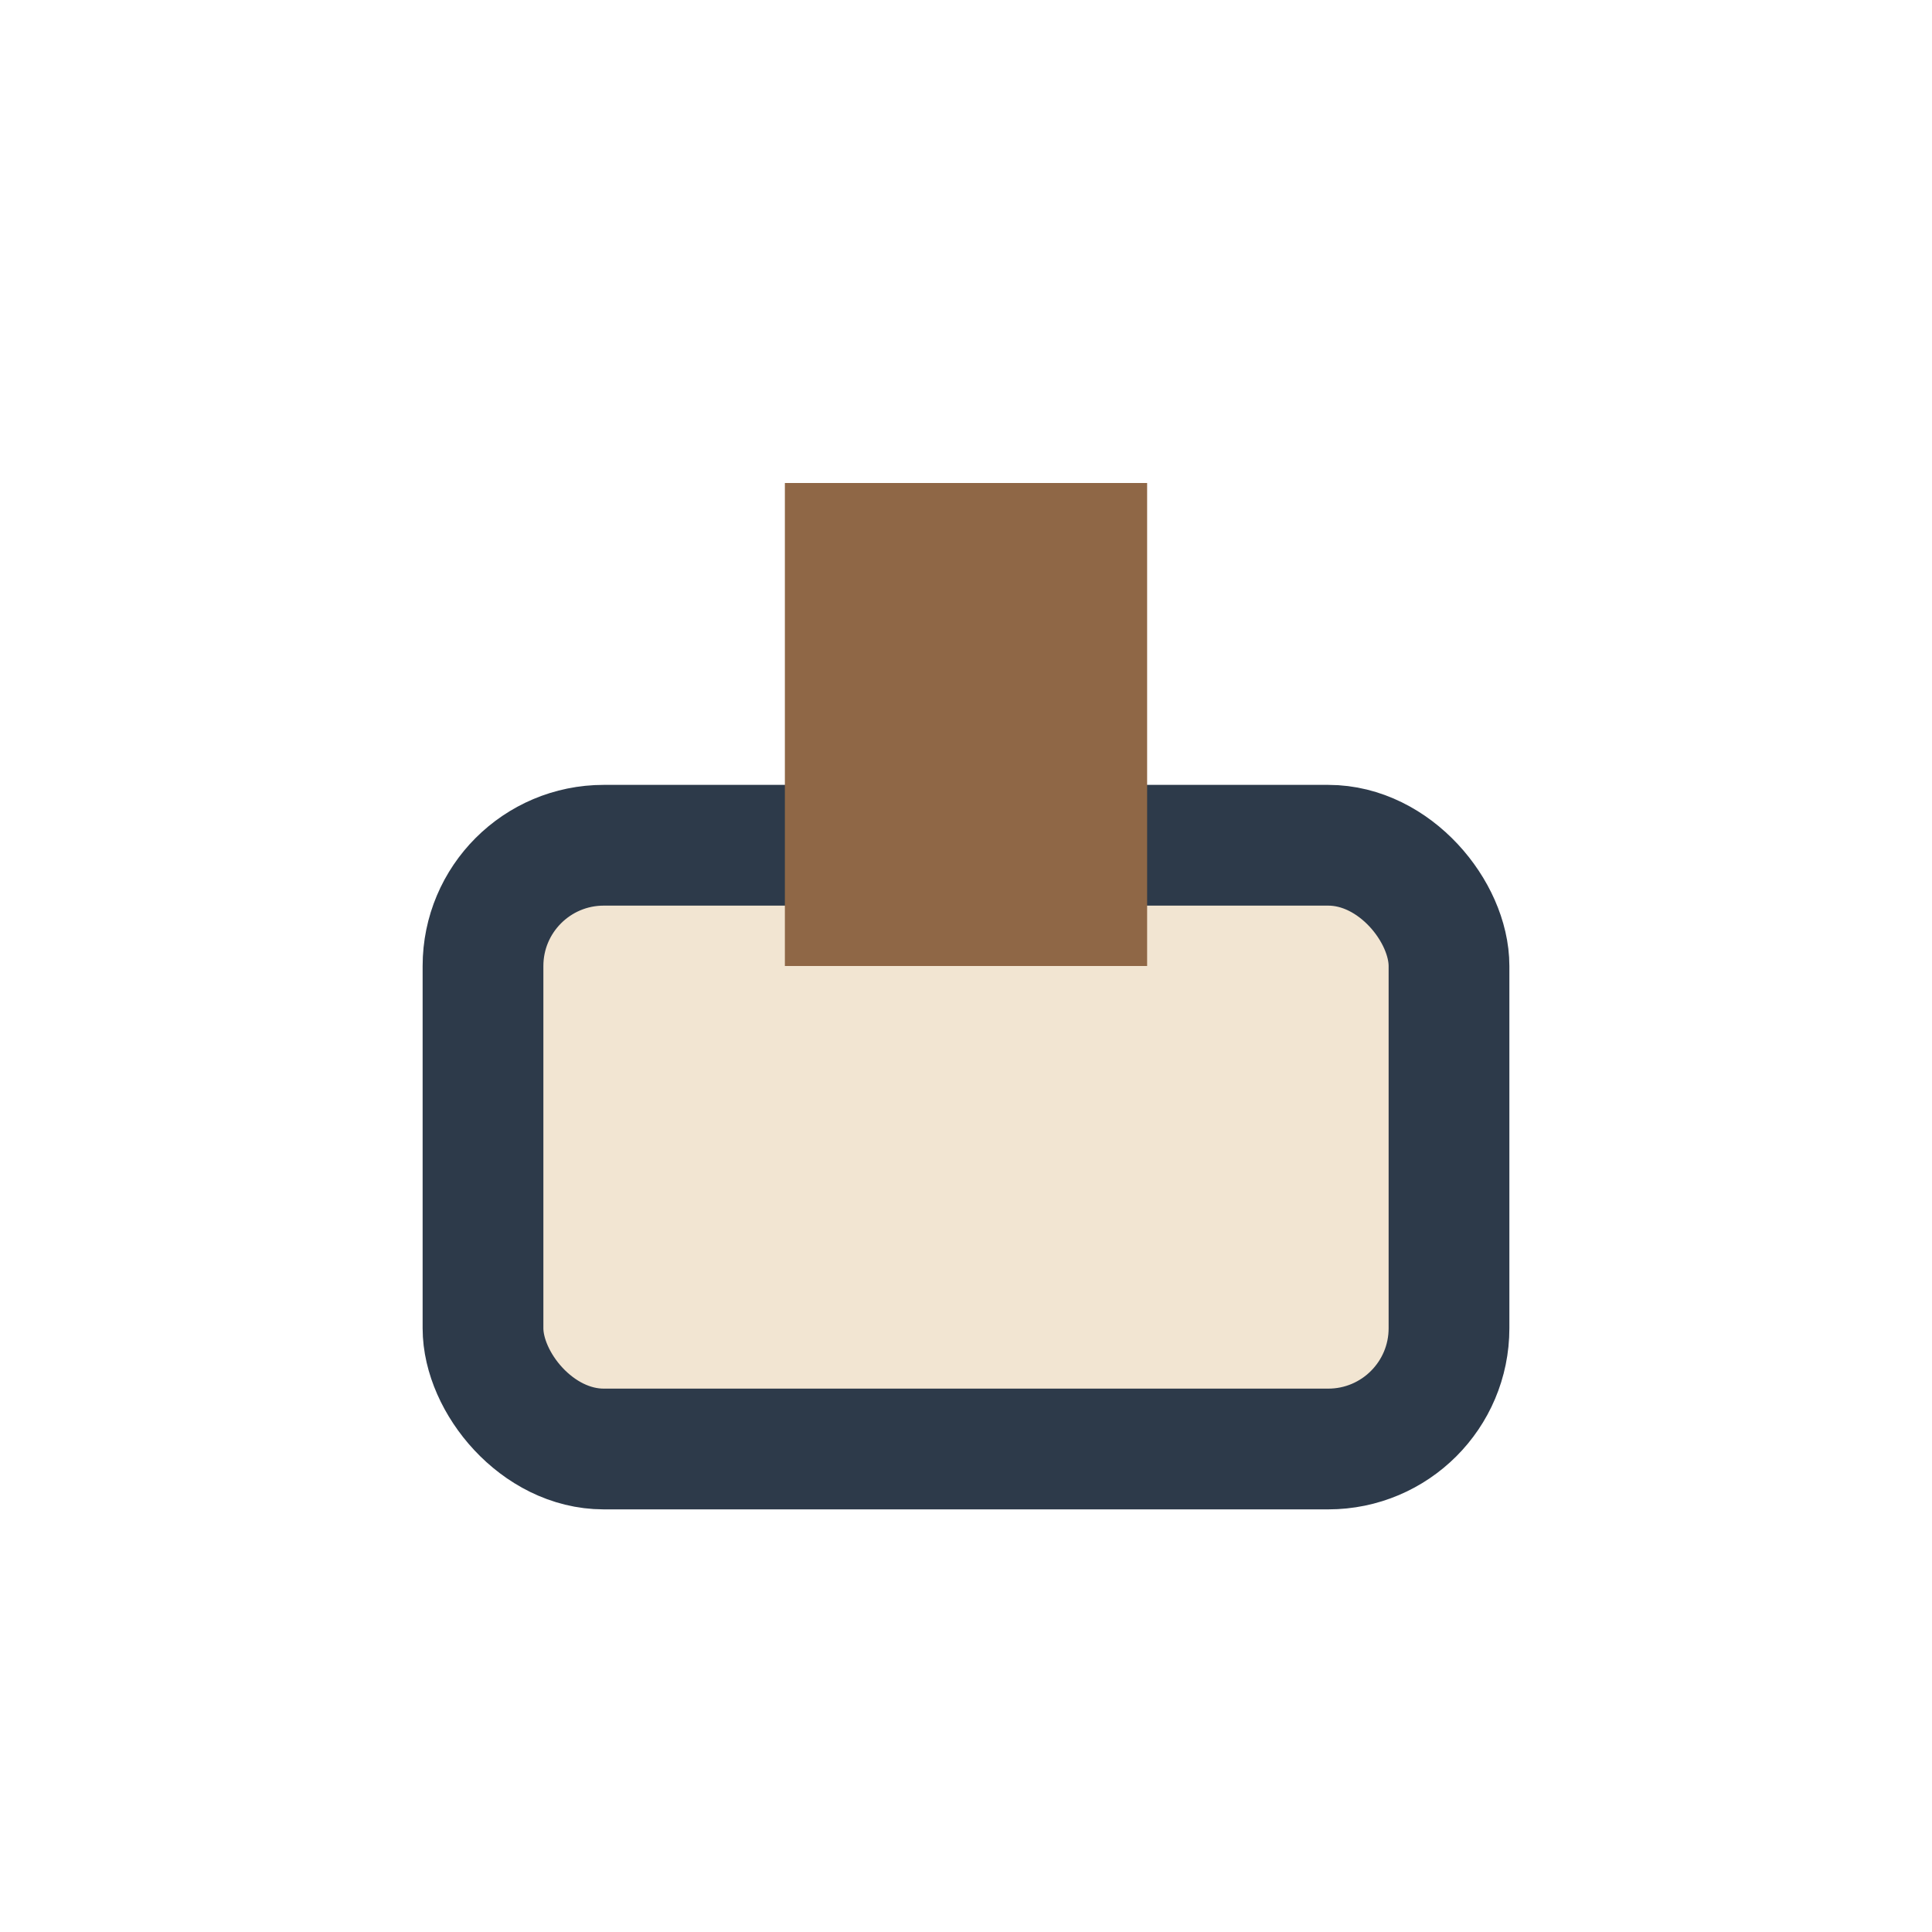
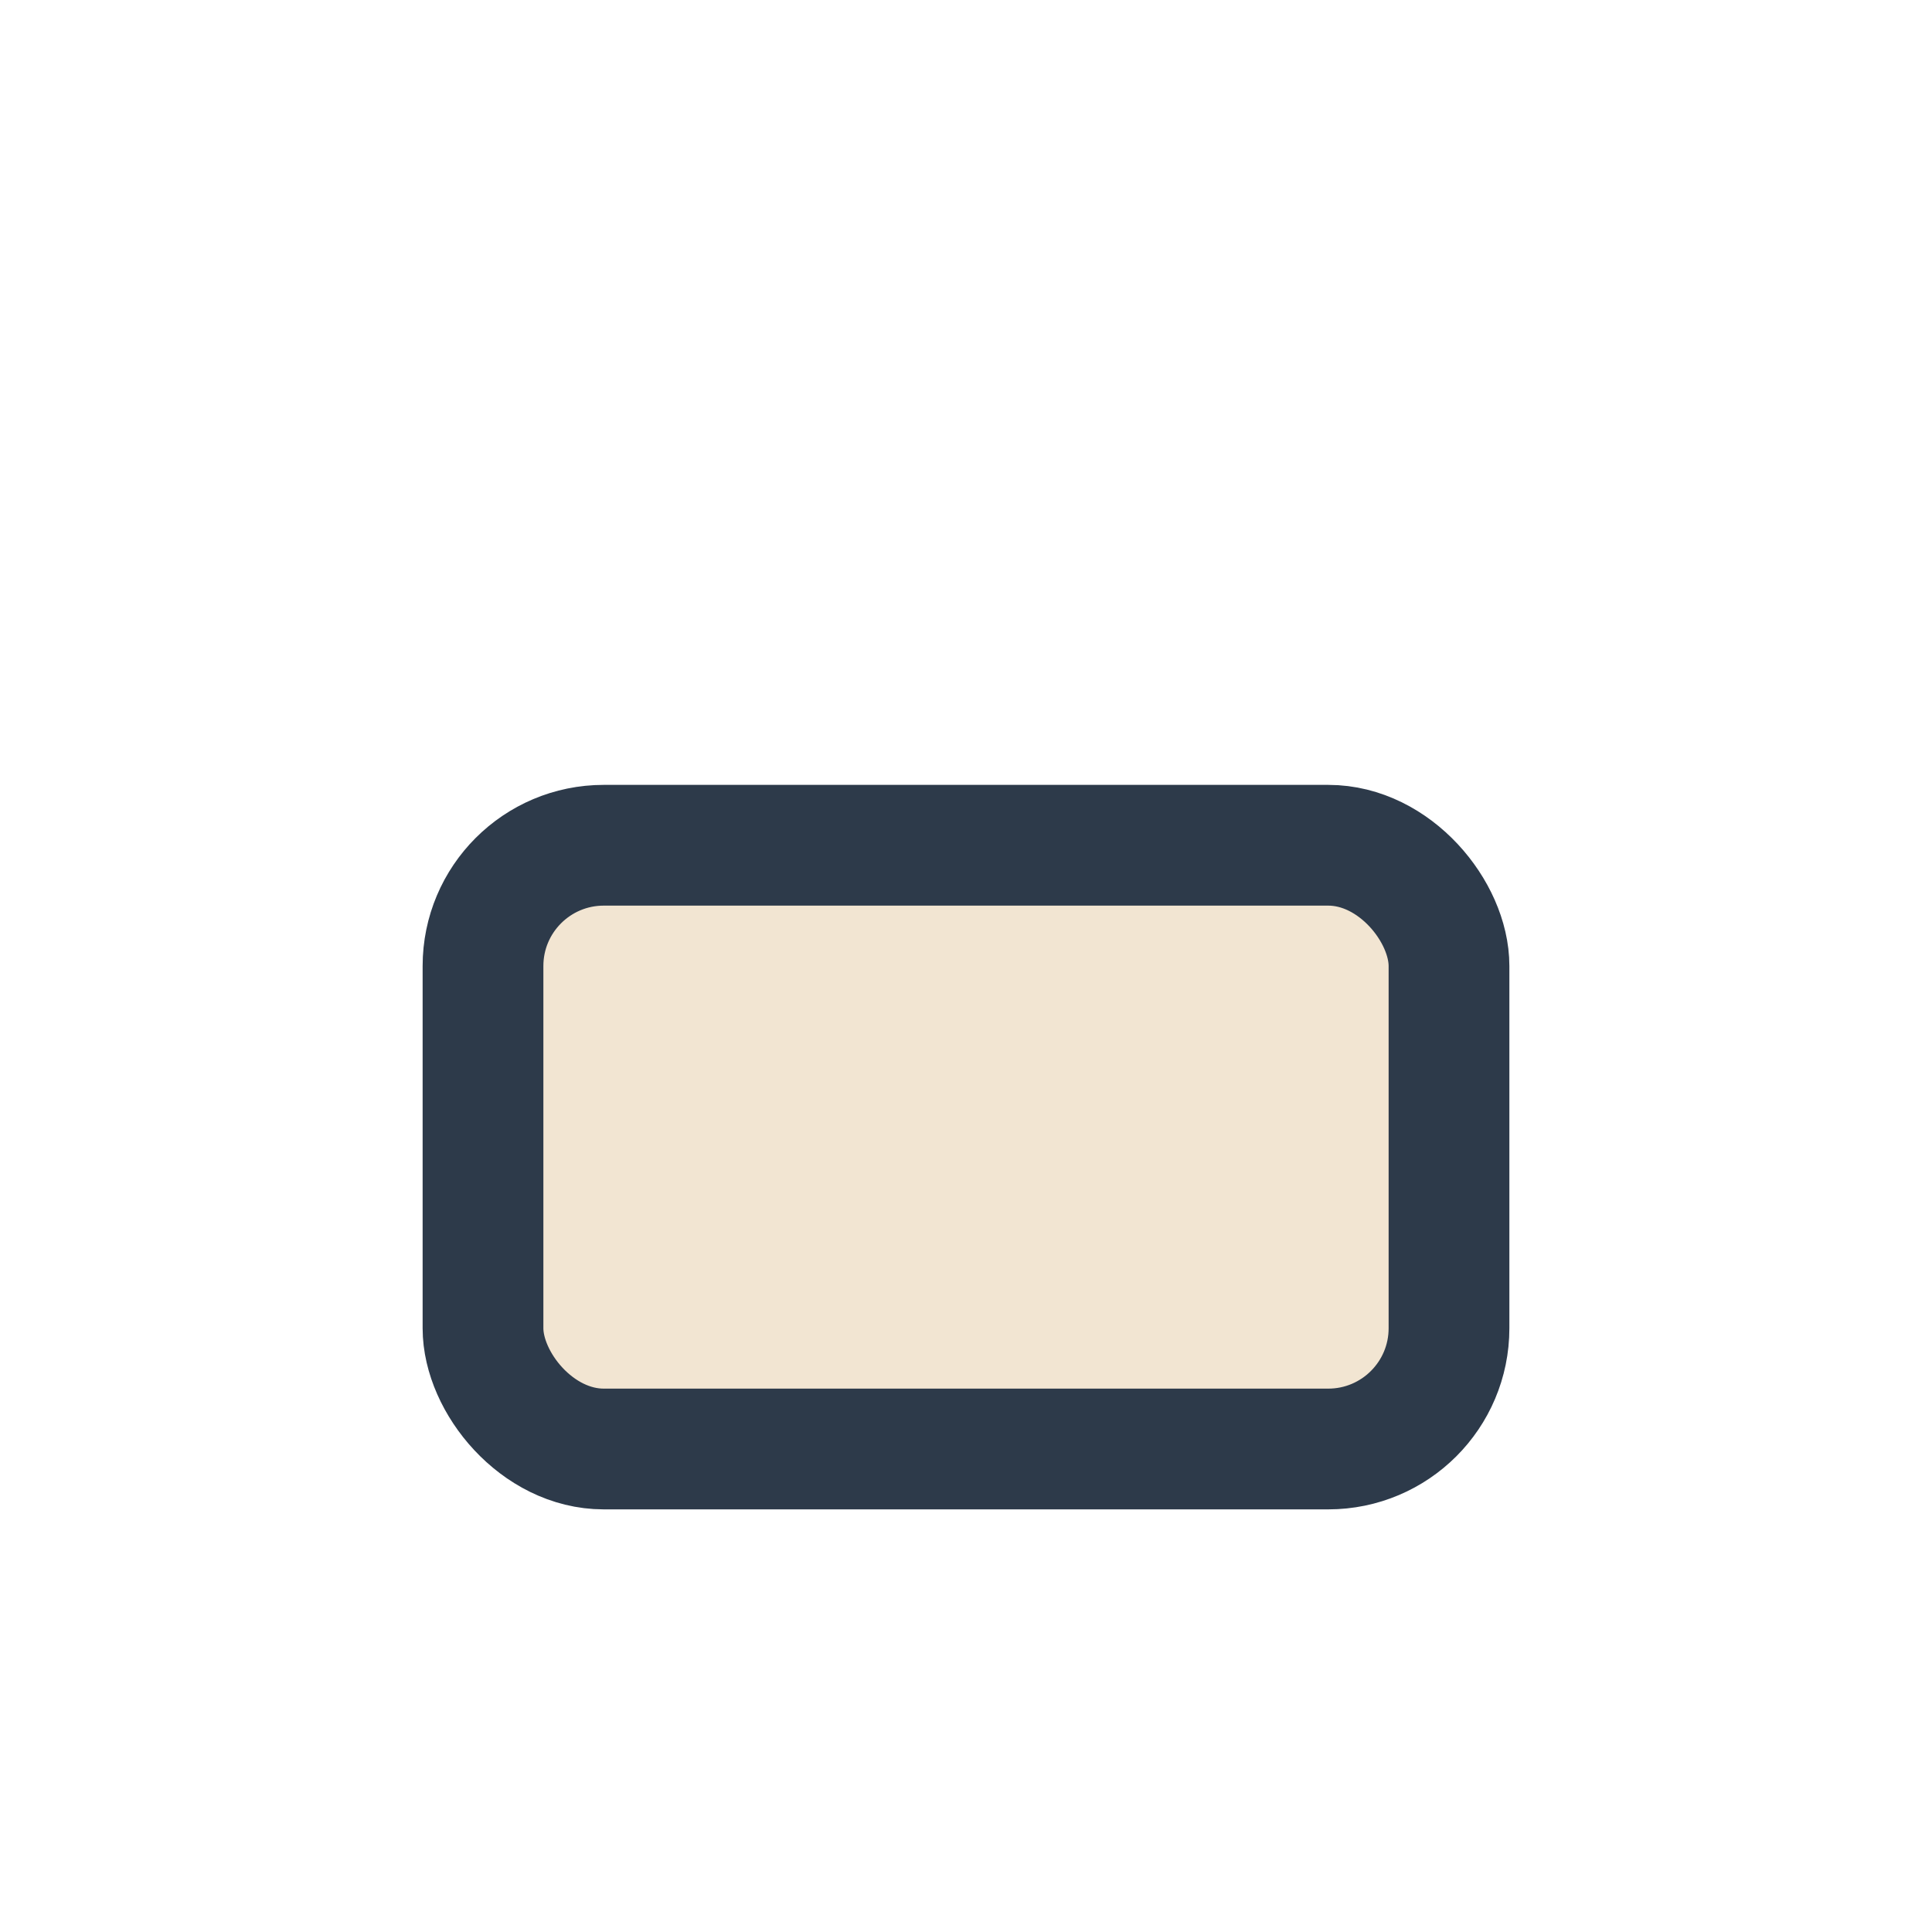
<svg xmlns="http://www.w3.org/2000/svg" width="32" height="32" viewBox="0 0 32 32">
  <rect x="8" y="14" width="16" height="10" rx="2" fill="#F2E5D2" stroke="#2D3A4A" stroke-width="2" />
-   <rect x="13" y="8" width="6" height="8" fill="#8F6746" />
</svg>